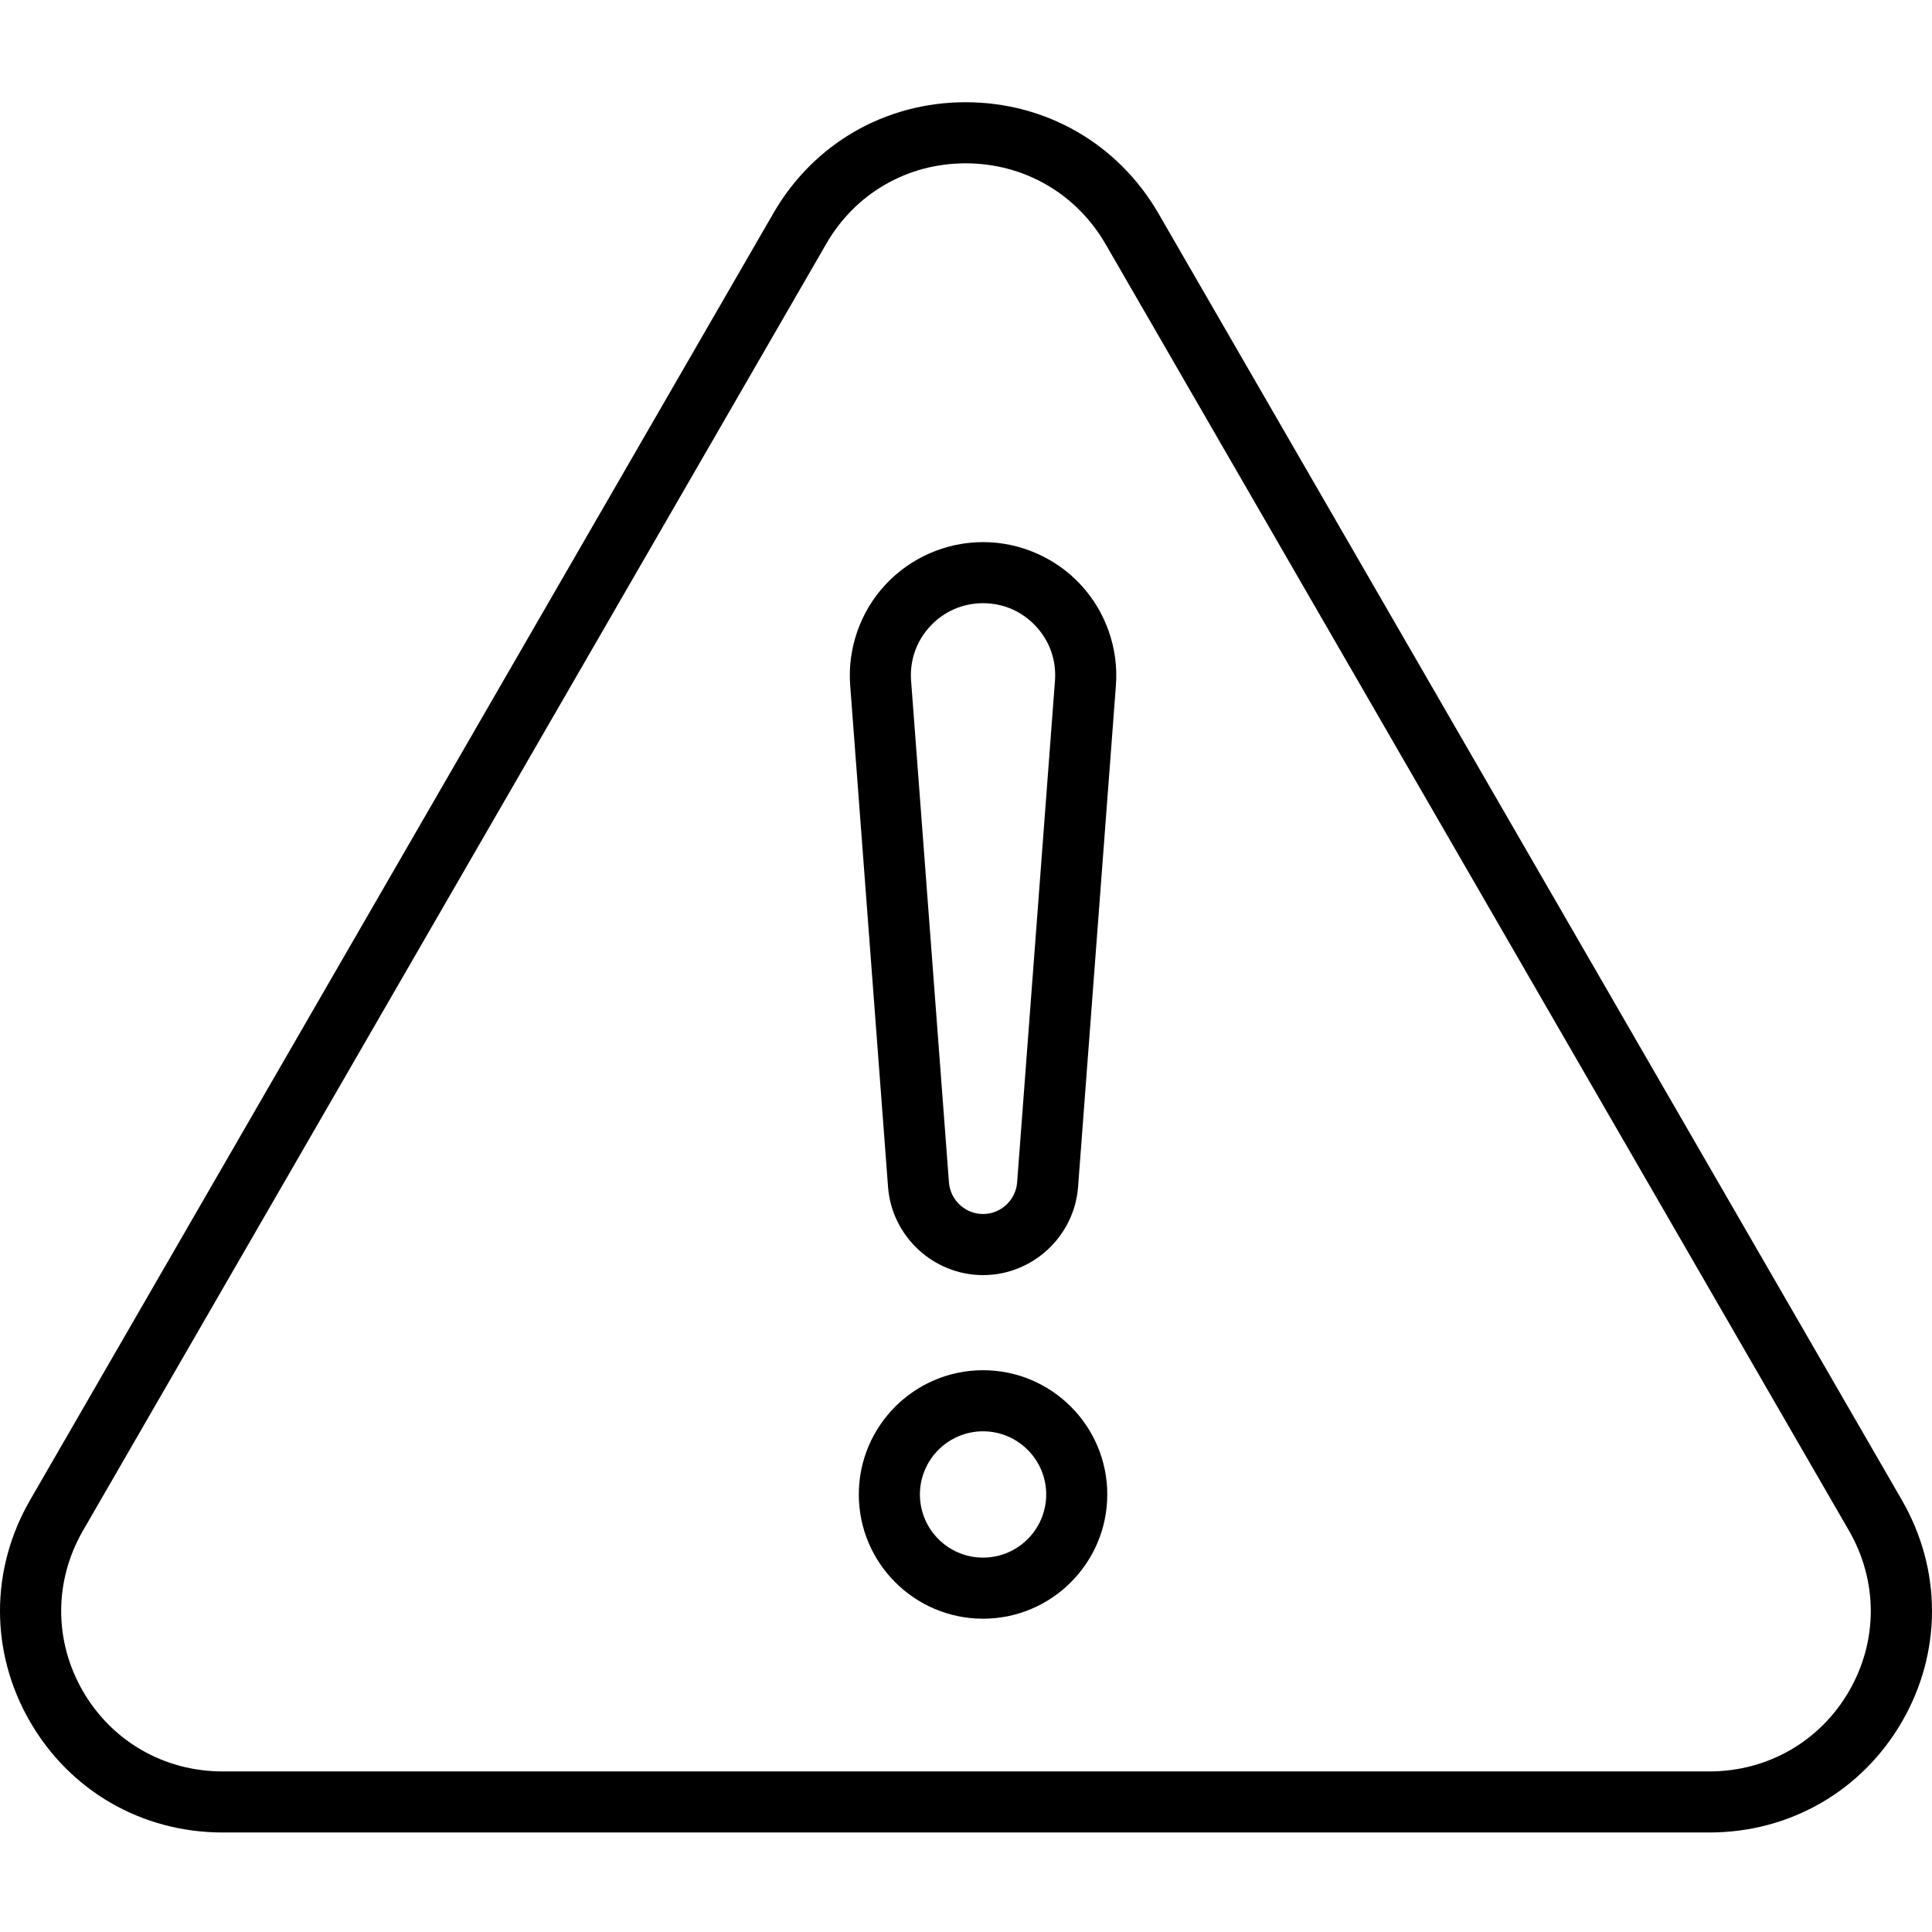
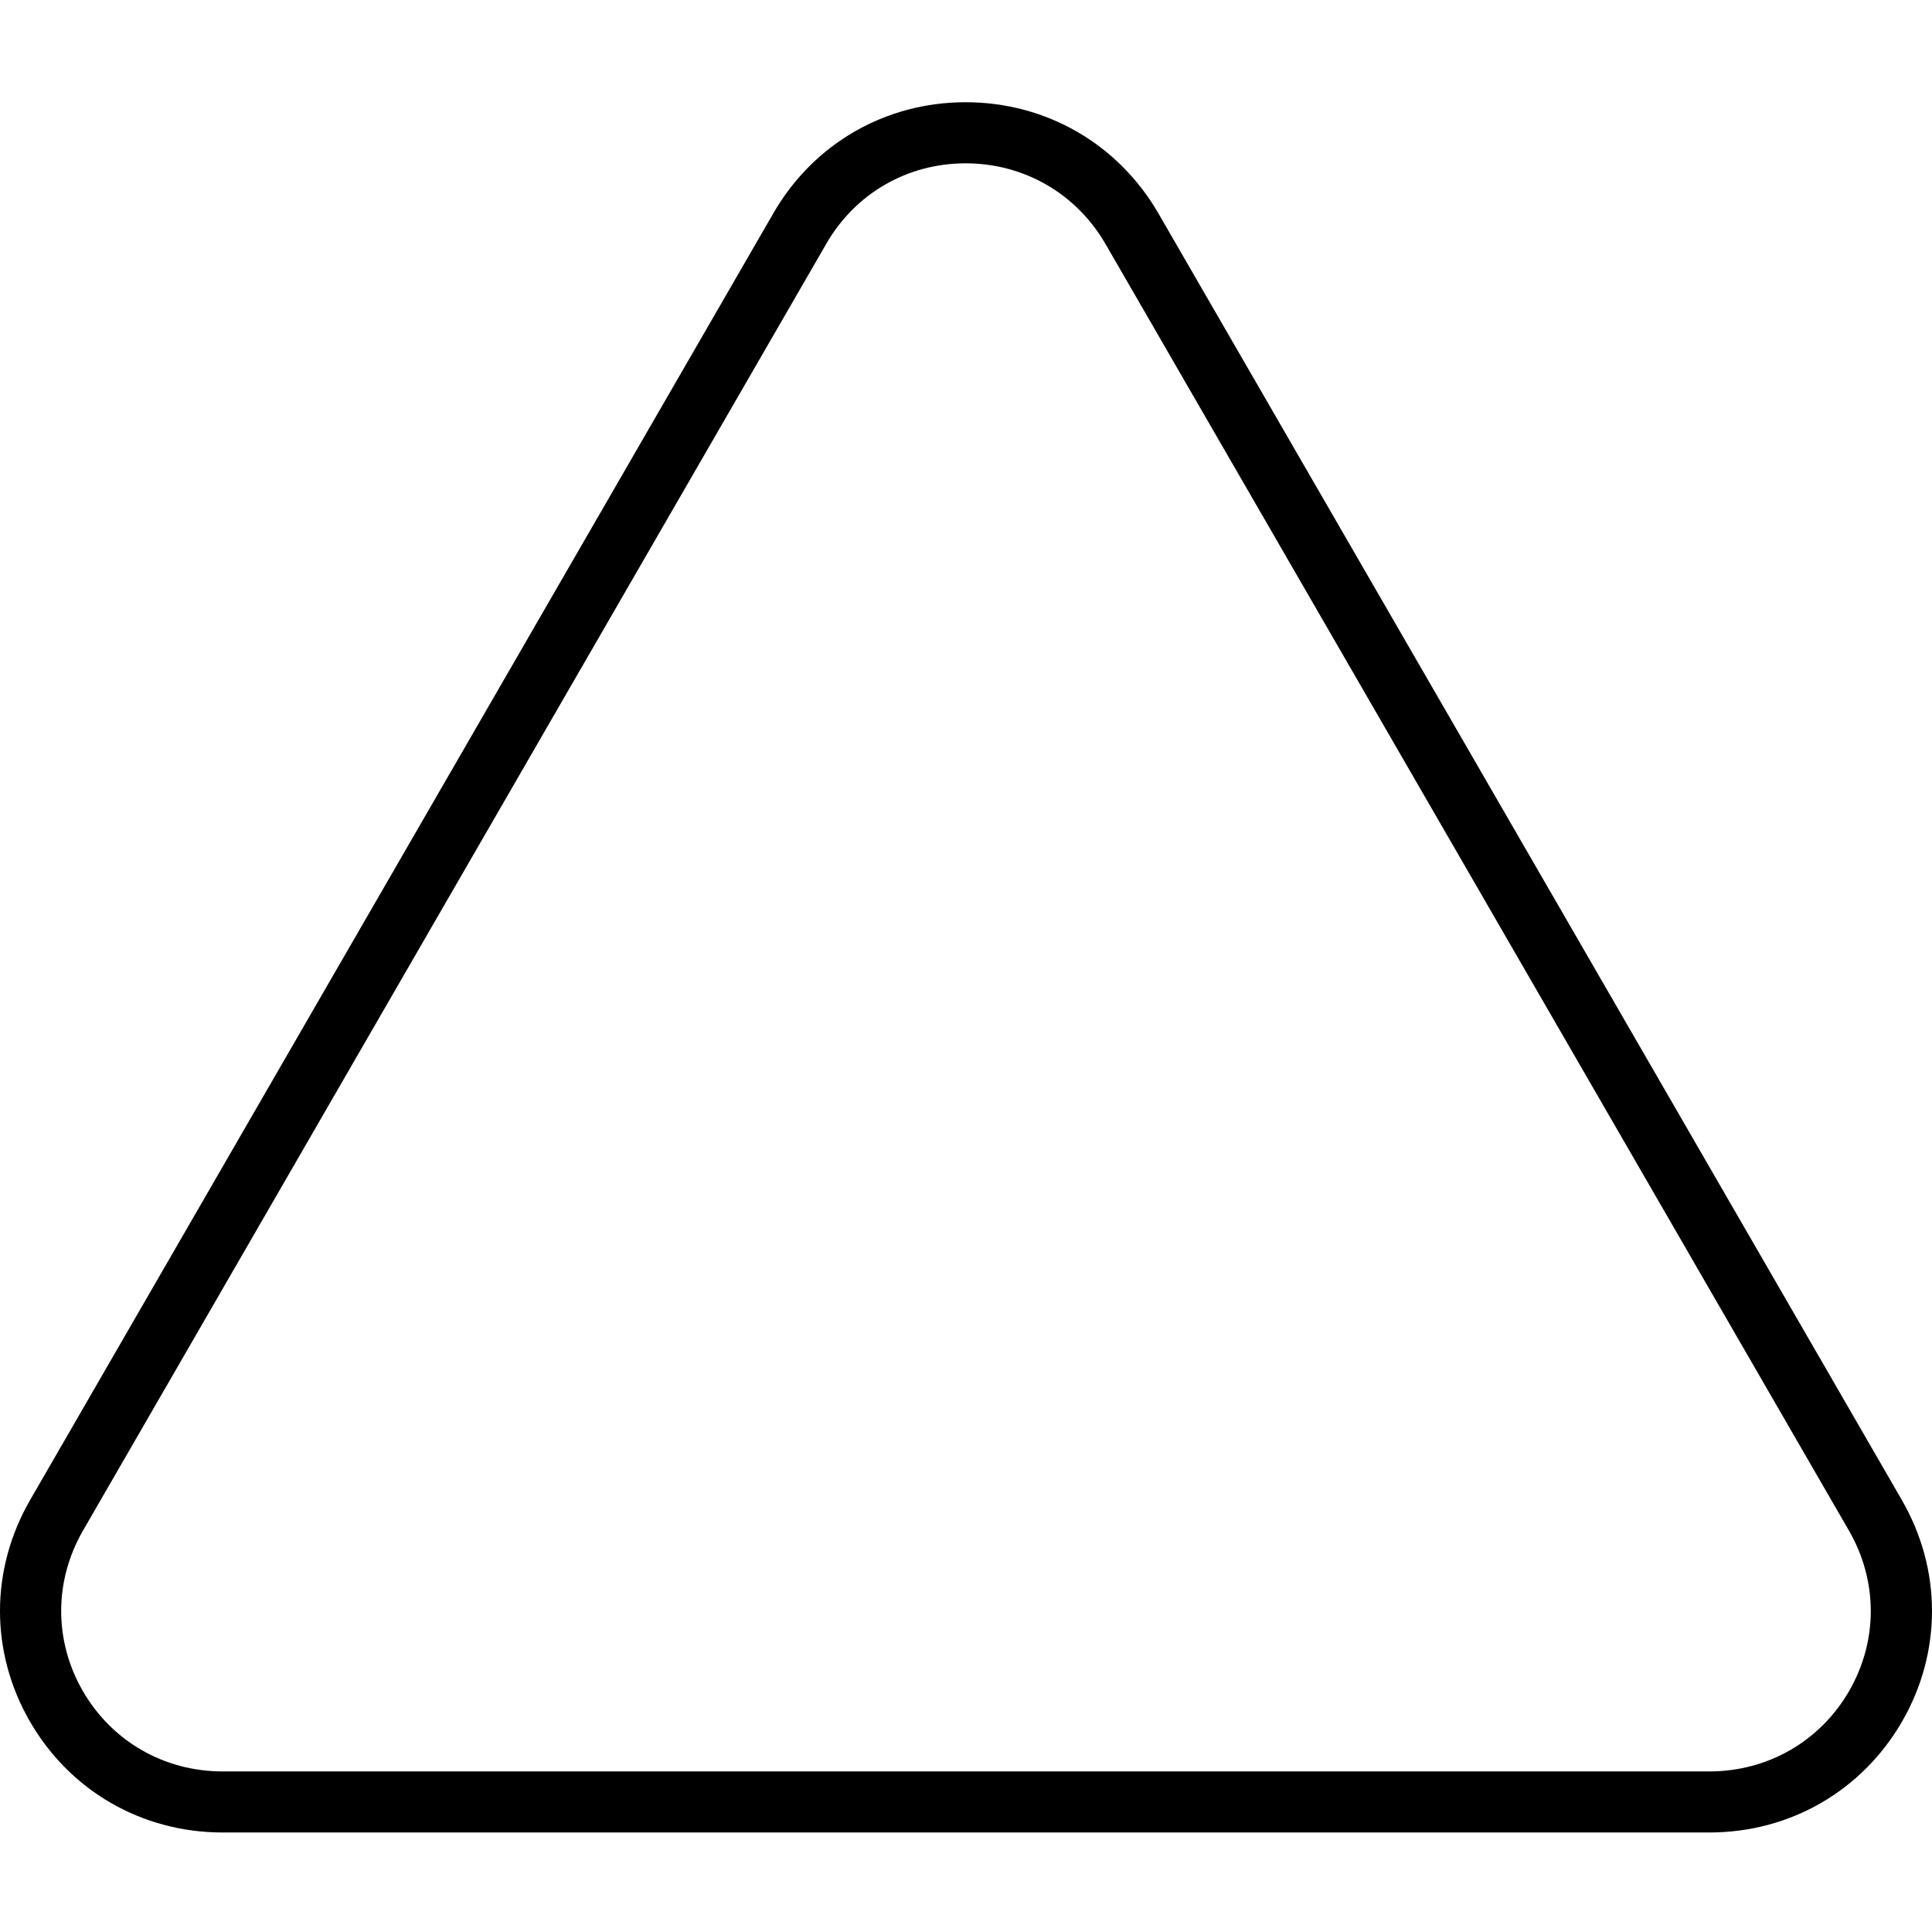
<svg xmlns="http://www.w3.org/2000/svg" width="431pt" viewBox="0 -22 431.849 431" height="431pt">
  <path d="m382.074 387.18h-332.305c-18.008 0-34.113-9.273-43.082-24.809-8.934-15.473-8.914-33.98.043-49.5l166.156-287.66c8.961-15.52 25.016-24.785 42.945-24.785 18.004 0 34.129 9.309 43.137 24.906l166.145 287.539c8.965 15.52 8.98 34.027.051 49.5-8.98 15.539-25.078 24.809-43.09 24.809zm-166.246-373.098c-12.992 0-24.629 6.715-31.121 17.961l-166.156 287.656c-6.488 11.25-6.504 24.648-.043 35.848 6.5 11.262 18.188 17.984 31.258 17.984h332.305c13.07 0 24.758-6.723 31.258-17.984 6.465-11.199 6.449-24.598-.047-35.848l-166.148-287.539s0 0-.004 0c-6.527-11.32-18.234-18.078-31.301-18.078zm0 0" />
-   <path d="m219.734 339.395c-15.309 0-27.77-12.453-27.77-27.77s12.457-27.773 27.77-27.773 27.77 12.457 27.77 27.773-12.457 27.77-27.77 27.77zm0-41.887c-7.781 0-14.113 6.332-14.113 14.121 0 7.777 6.328 14.113 14.113 14.113s14.117-6.332 14.117-14.113c0-7.789-6.336-14.121-14.117-14.121zm0 0" />
-   <path d="m219.734 262.594c-11.074 0-20.402-8.652-21.234-19.695l-8.461-112.121c-.625-8.242 2.242-16.441 7.859-22.496 5.617-6.059 13.578-9.531 21.836-9.531 8.262 0 16.223 3.473 21.84 9.531 5.617 6.055 8.48 14.254 7.859 22.496l-8.461 112.121c-.836 11.043-10.164 19.695-21.238 19.695zm0-150.188c-4.539 0-8.742 1.832-11.828 5.16-3.086 3.336-4.598 7.66-4.254 12.188l8.461 112.121c.301 3.957 3.645 7.062 7.617 7.062 3.977 0 7.324-3.105 7.621-7.062l8.461-112.121c.344-4.527-1.168-8.855-4.254-12.188-3.082-3.328-7.285-5.16-11.824-5.16zm0 0" />
</svg>